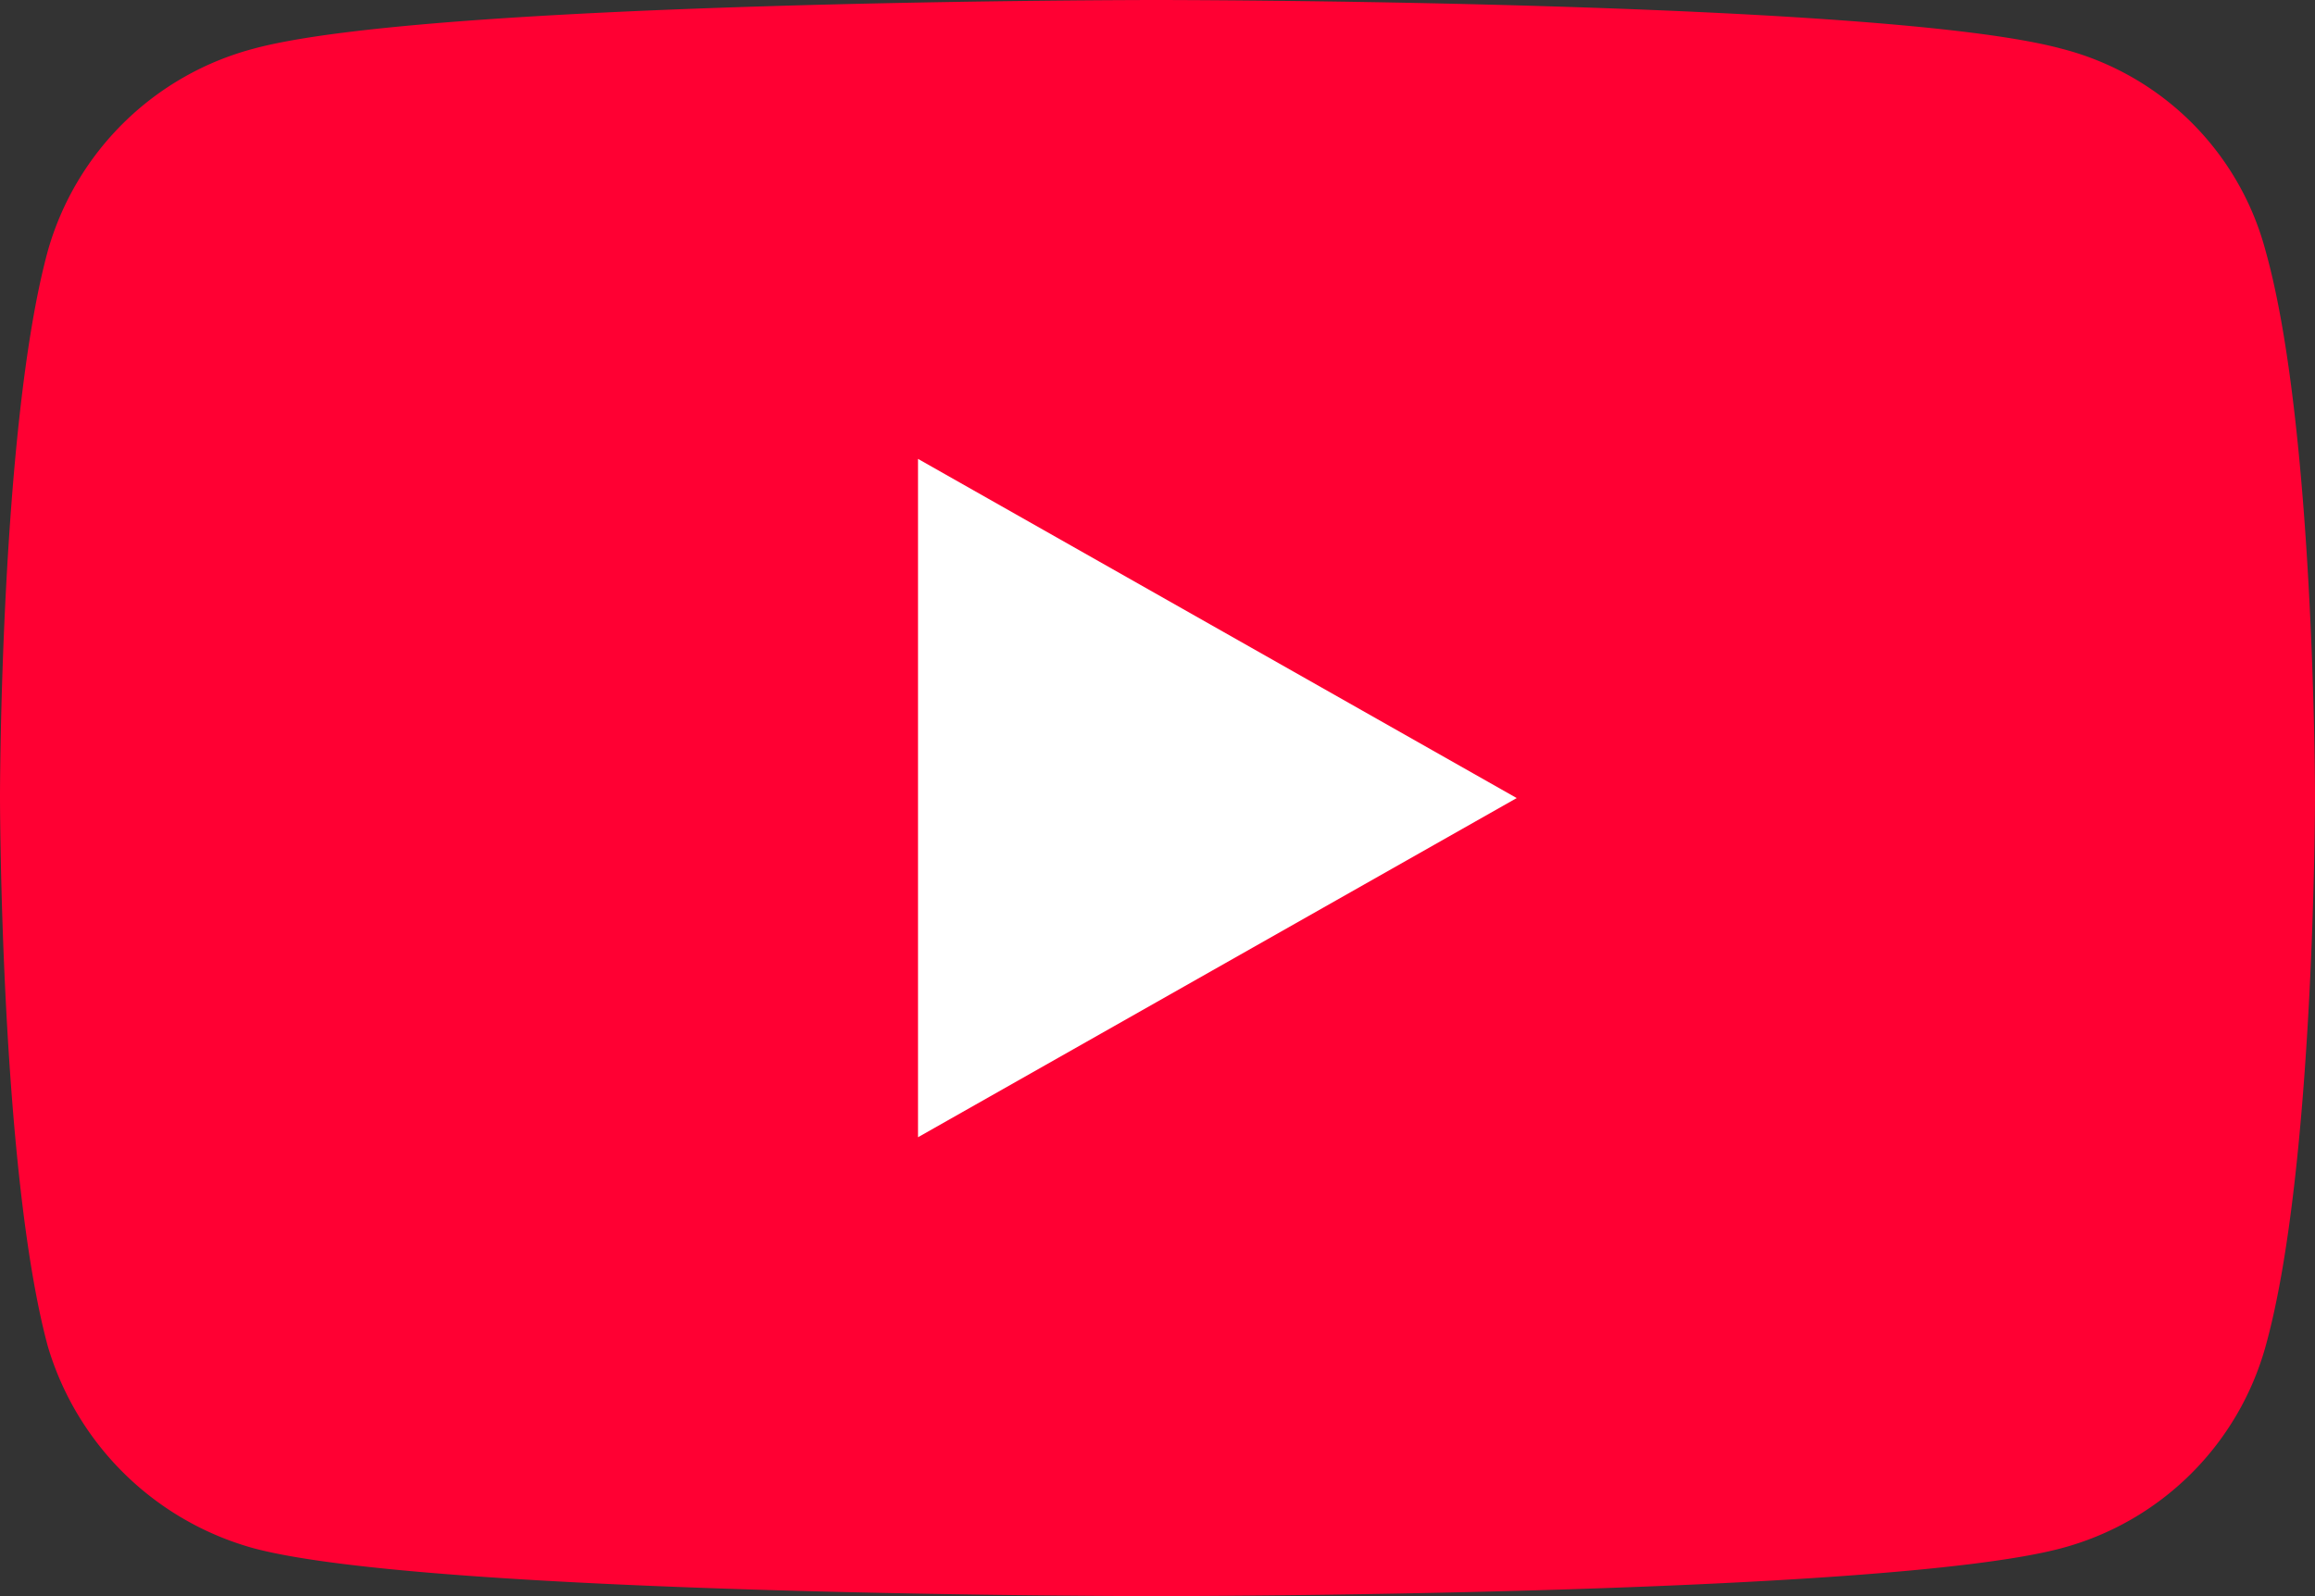
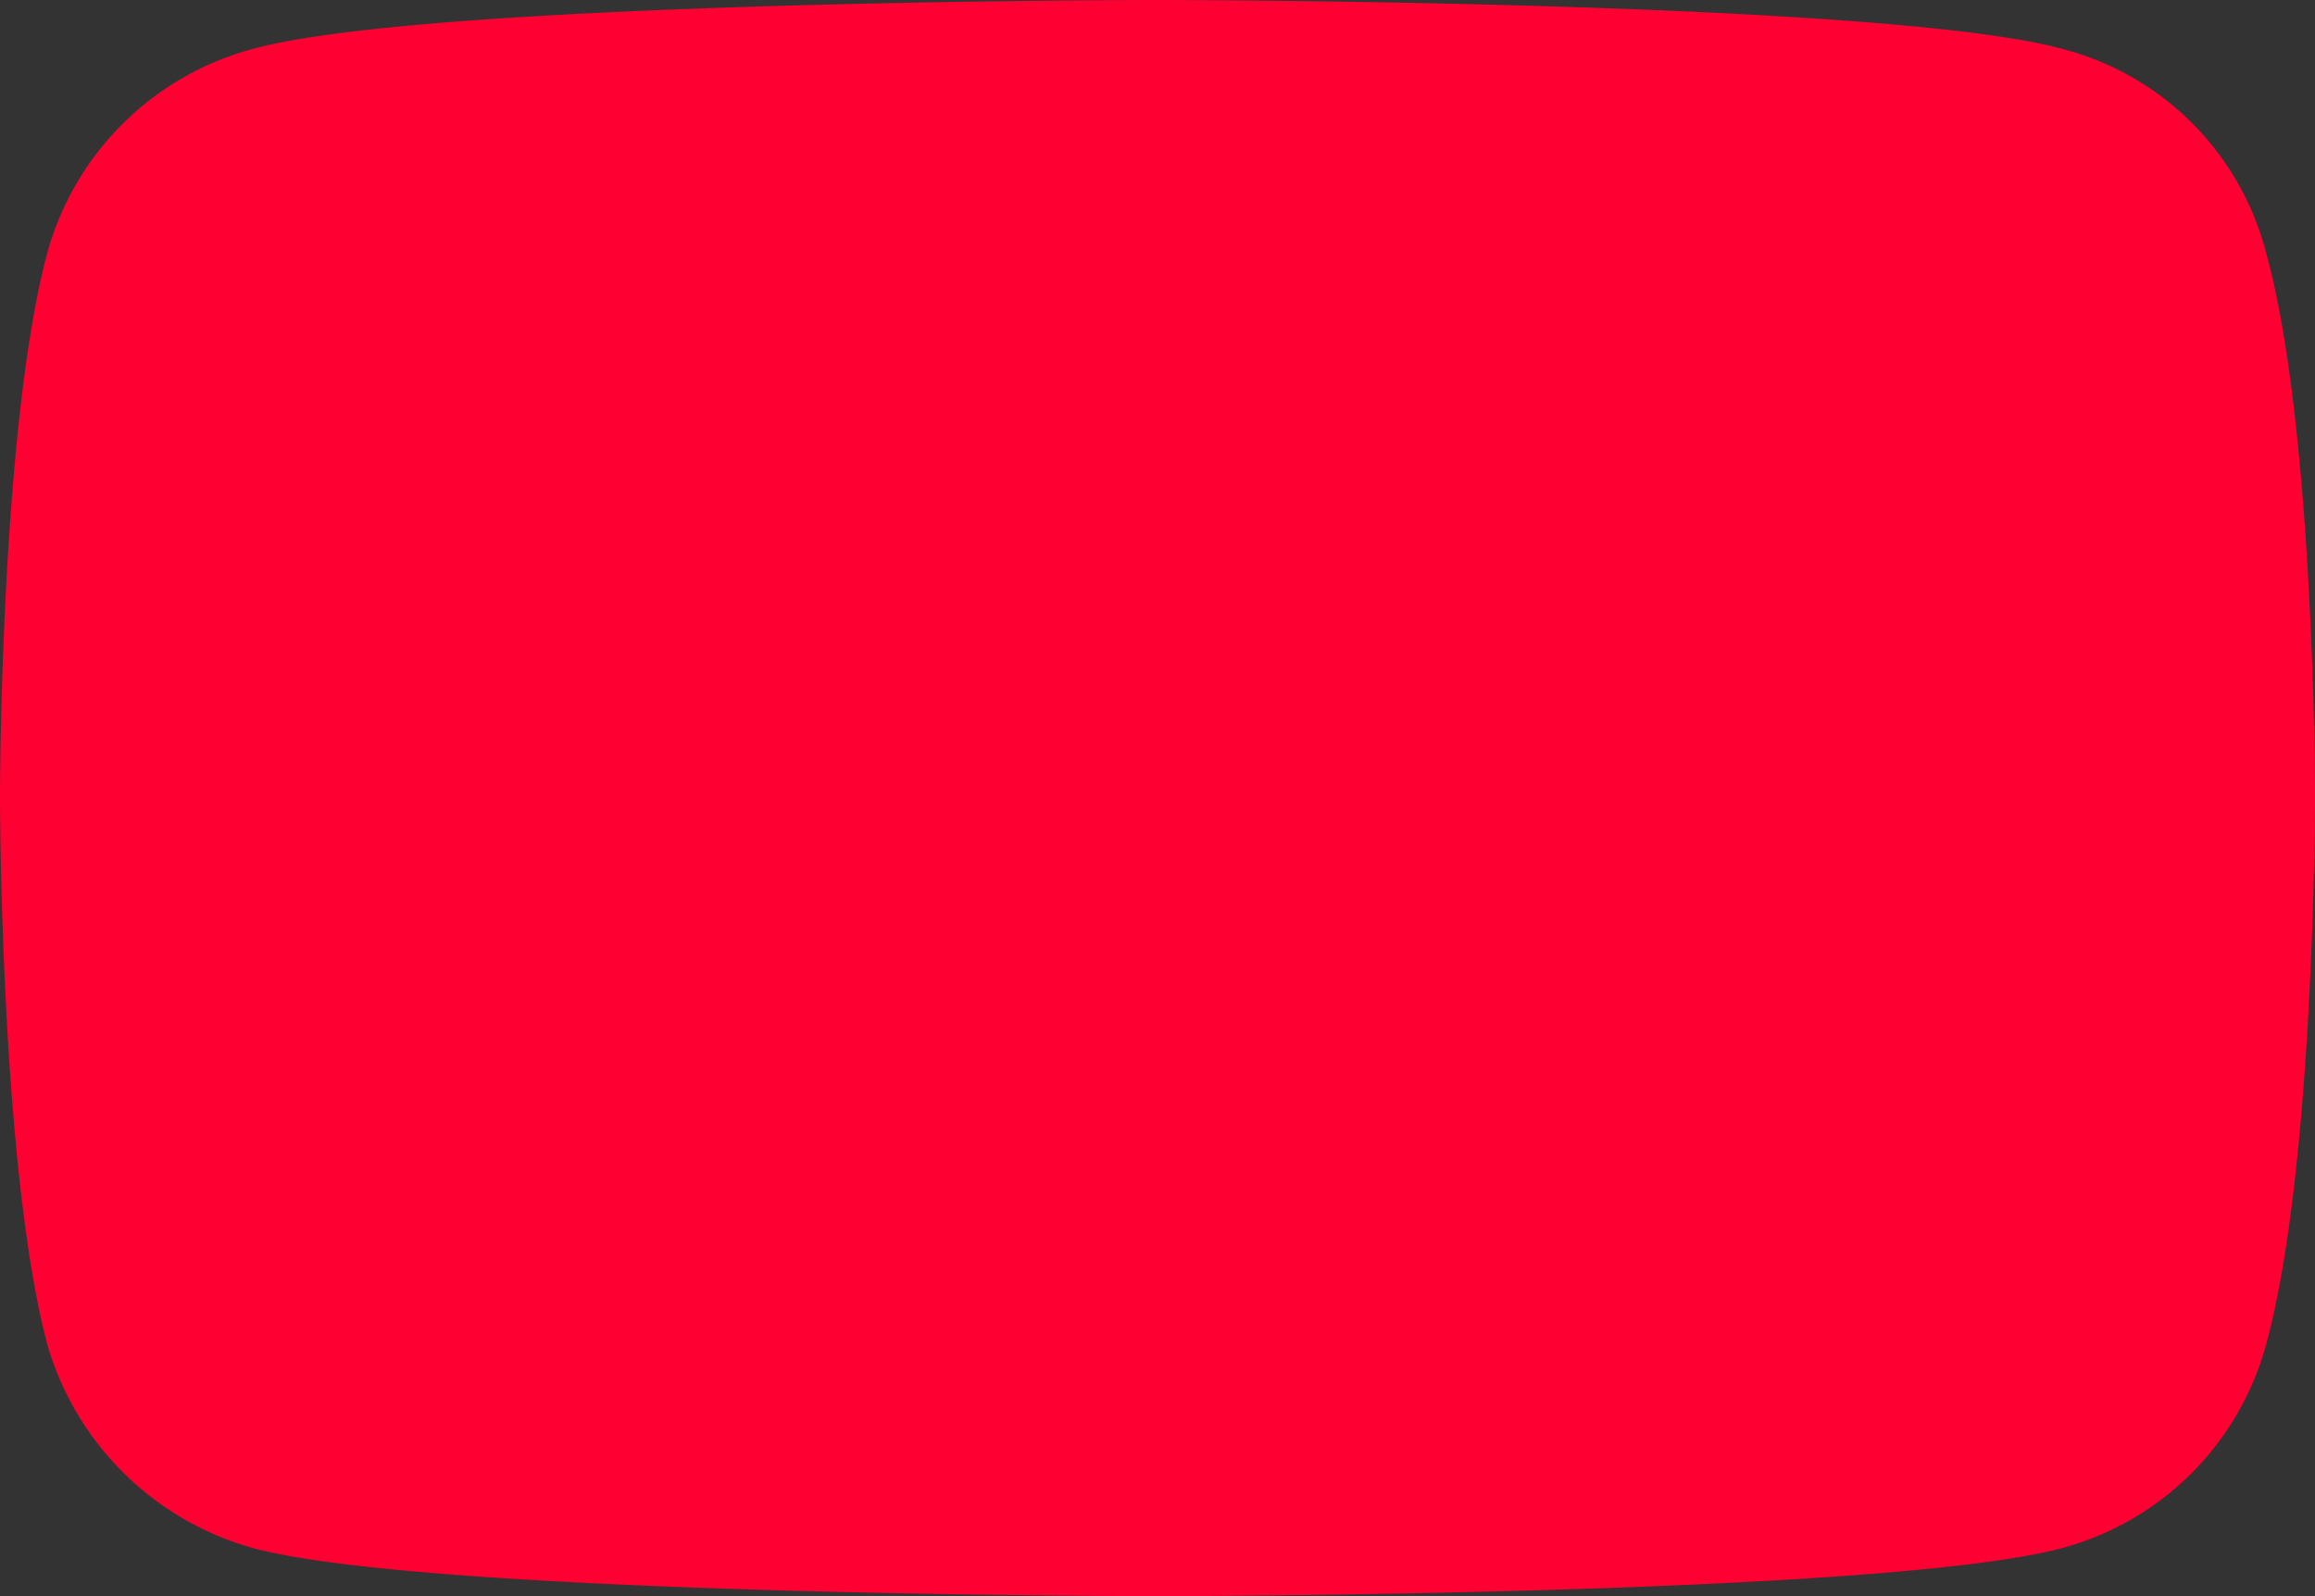
<svg xmlns="http://www.w3.org/2000/svg" aria-hidden="true" style="pointer-events:none;display:inherit;width:100%;height:100%" width="30" viewBox="0 0 29 20">
  <rect x="0" y="0" width="29" height="20" fill="#333333" stroke="none" />
  <g fill="#FFF">
    <path d="M14.485 20s9.085 0 11.338-.6a3.622 3.622 0 0 0 2.558-2.53C29 14.65 29 9.98 29 9.98s0-4.64-.62-6.84A3.554 3.554 0 0 0 25.824.61C23.57 0 14.485 0 14.485 0S5.42 0 3.177.61A3.65 3.65 0 0 0 .6 3.14C0 5.34 0 9.98 0 9.98s0 4.67.599 6.89a3.723 3.723 0 0 0 2.578 2.53c2.243.6 11.308.6 11.308.6Z" fill="#F03" />
-     <path d="m19 10-7.5-4.25v8.5L19 10Z" />
  </g>
</svg>